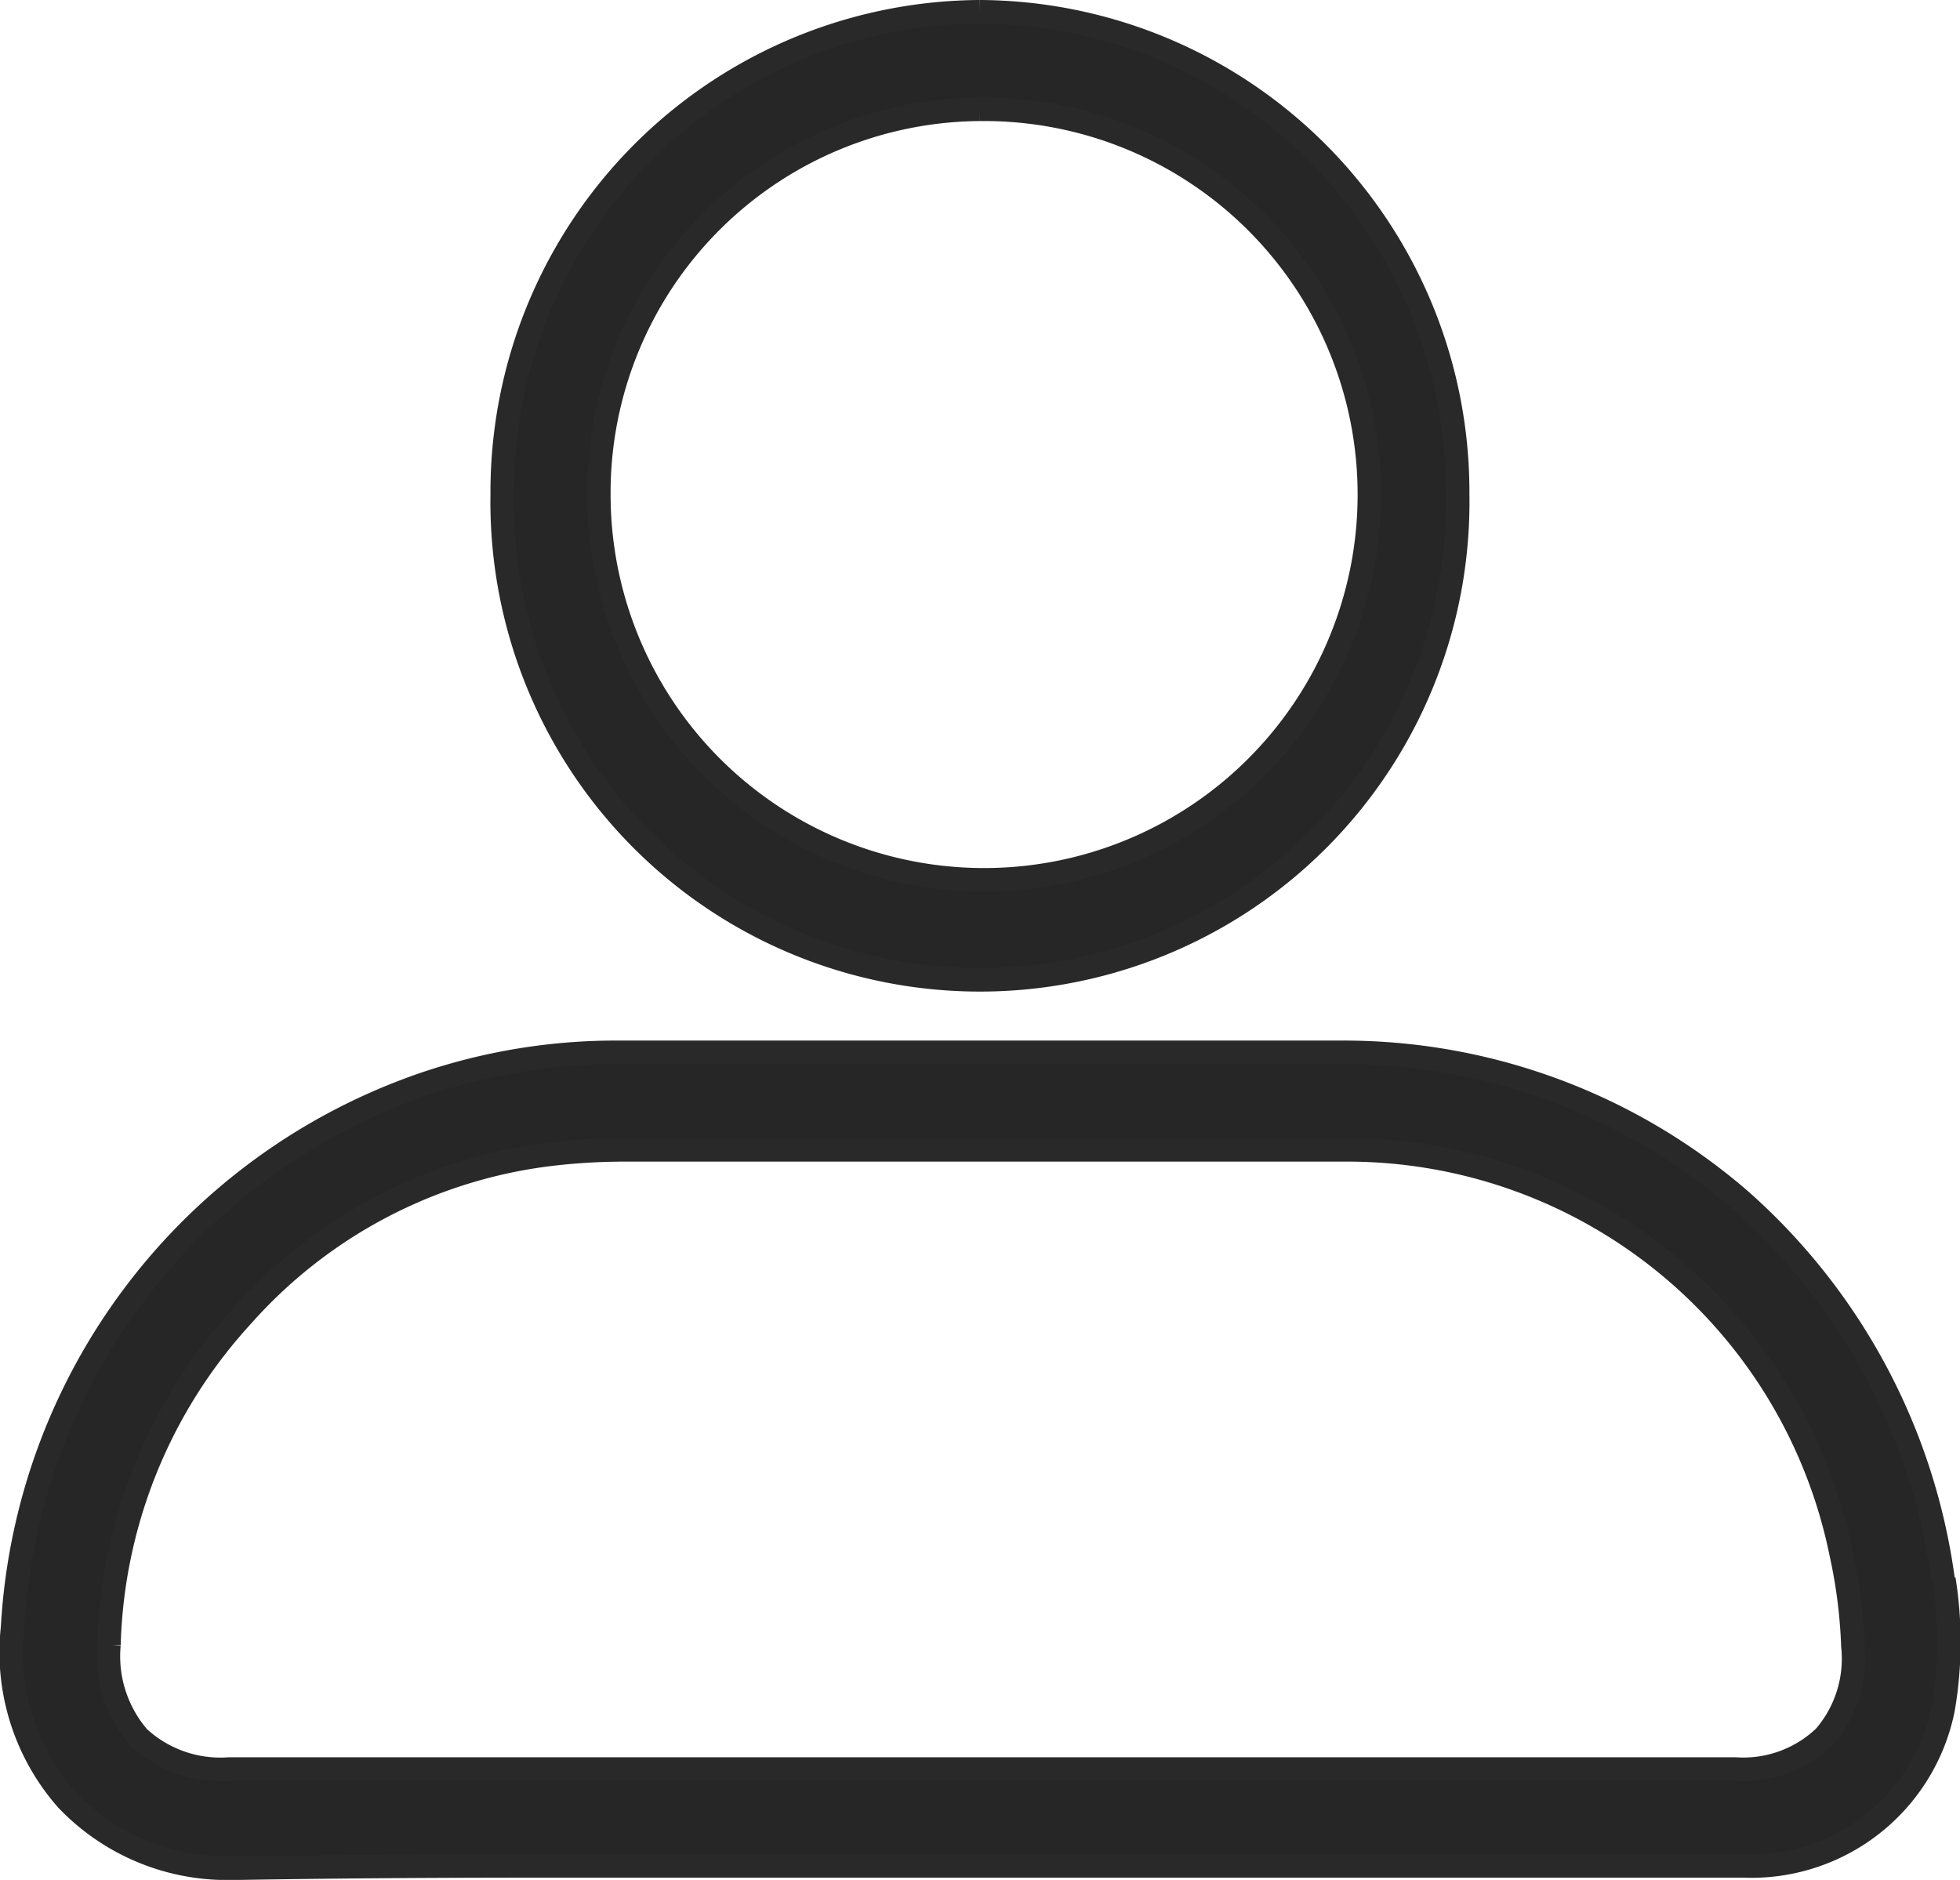
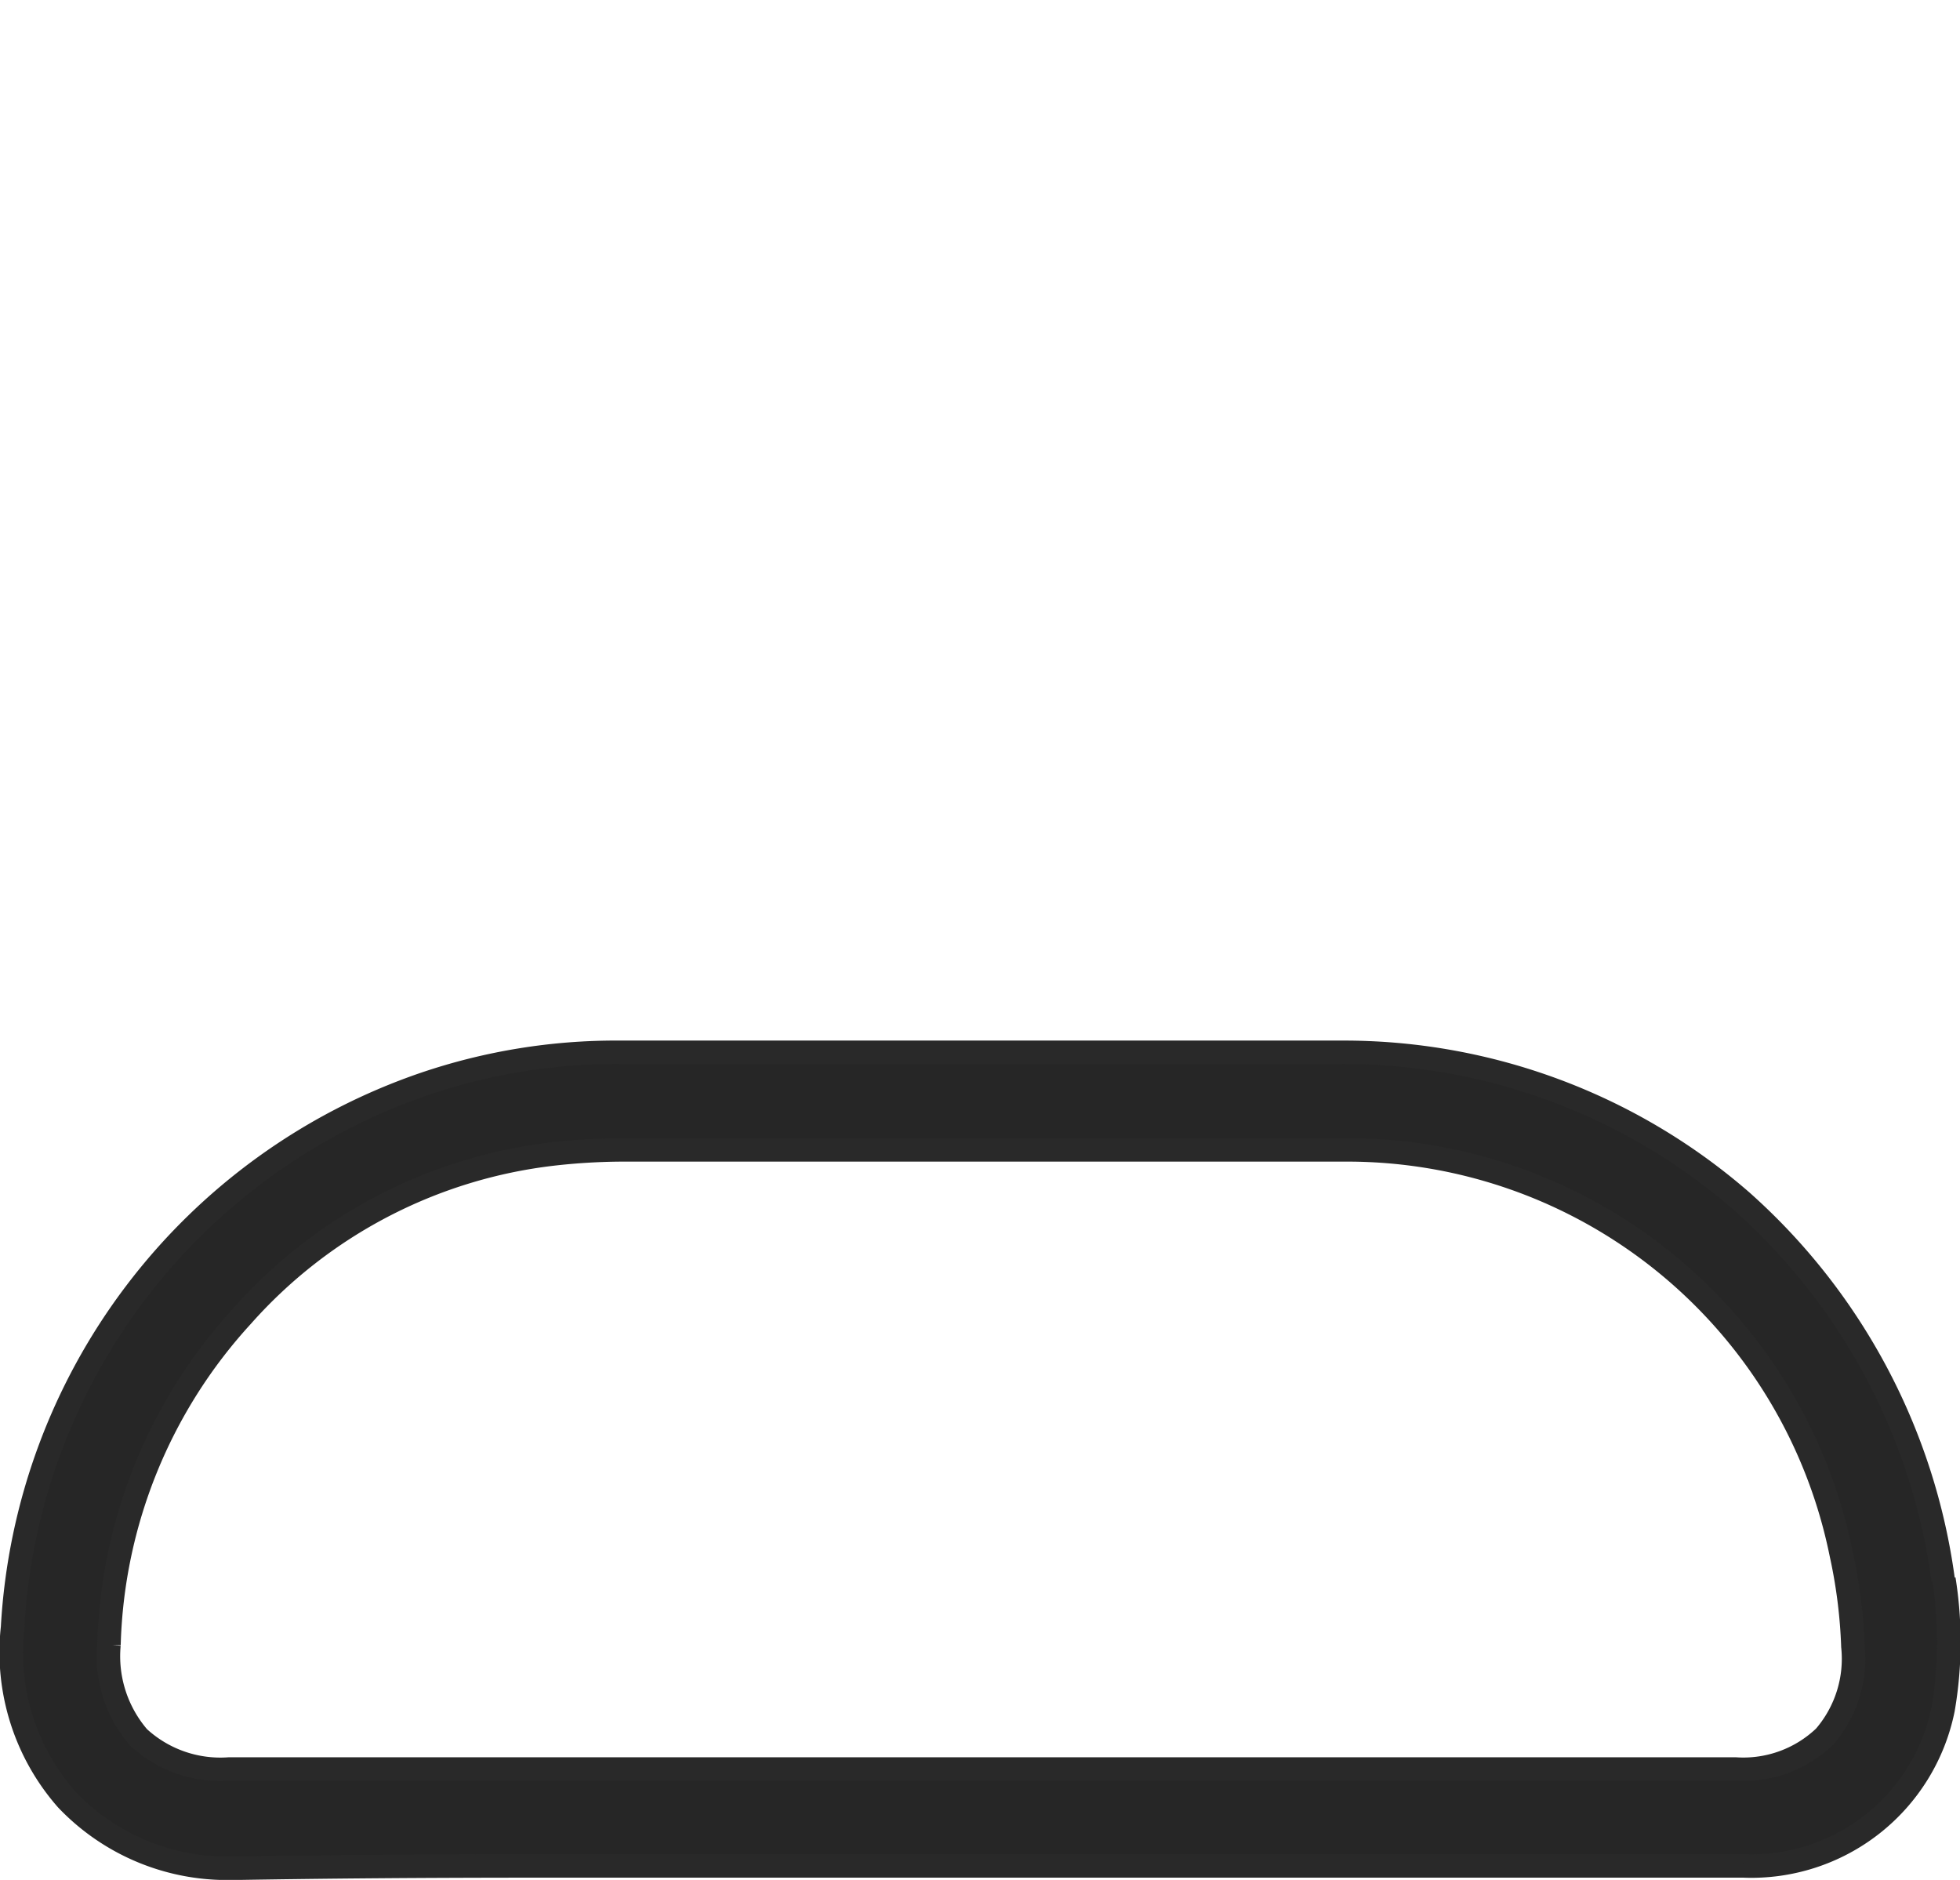
<svg xmlns="http://www.w3.org/2000/svg" width="16.692" height="16.01" viewBox="0 0 16.692 16.01">
  <g id="グループ_14198" data-name="グループ 14198" transform="translate(-260.662 -814.525)">
-     <path id="パス_48089" data-name="パス 48089" d="M10.331.831A3.281,3.281,0,1,1,7.086,4.112,3.267,3.267,0,0,1,10.331.831m0-.831A4.09,4.09,0,0,0,6.263,4.112a4.069,4.069,0,1,0,8.137,0A4.09,4.09,0,0,0,10.331,0" transform="translate(258.676 814.625)" fill="#262626" stroke="#292929" stroke-width="0.2" />
    <path id="パス_48090" data-name="パス 48090" d="M16.449,17.643a5.256,5.256,0,0,0-1.717-3.228,5.161,5.161,0,0,0-3.4-1.268l-2.226,0H5.171a5.061,5.061,0,0,0-1.655.269A5.2,5.2,0,0,0,.007,18.046,1.9,1.9,0,0,0,.468,19.51a1.884,1.884,0,0,0,1.391.586H1.9c.771-.013,1.6-.02,2.62-.02.621,0,1.243,0,1.866,0h.043q.91,0,1.822,0h3.727l2.77,0a1.666,1.666,0,0,0,1.7-1.334,3.375,3.375,0,0,0,.007-1.107M.828,18.194a4.318,4.318,0,0,1,1.133-2.8,4.178,4.178,0,0,1,2.647-1.381,5.43,5.43,0,0,1,.565-.035l3.712,0,2.449,0a4.293,4.293,0,0,1,4.246,3.439,4.371,4.371,0,0,1,.1.79,1.015,1.015,0,0,1-.241.768,1,1,0,0,1-.756.276H1.848a1.027,1.027,0,0,1-.768-.27,1.058,1.058,0,0,1-.252-.789" transform="translate(260.762 810.34)" fill="#262626" stroke="#292929" stroke-width="0.2" />
  </g>
</svg>